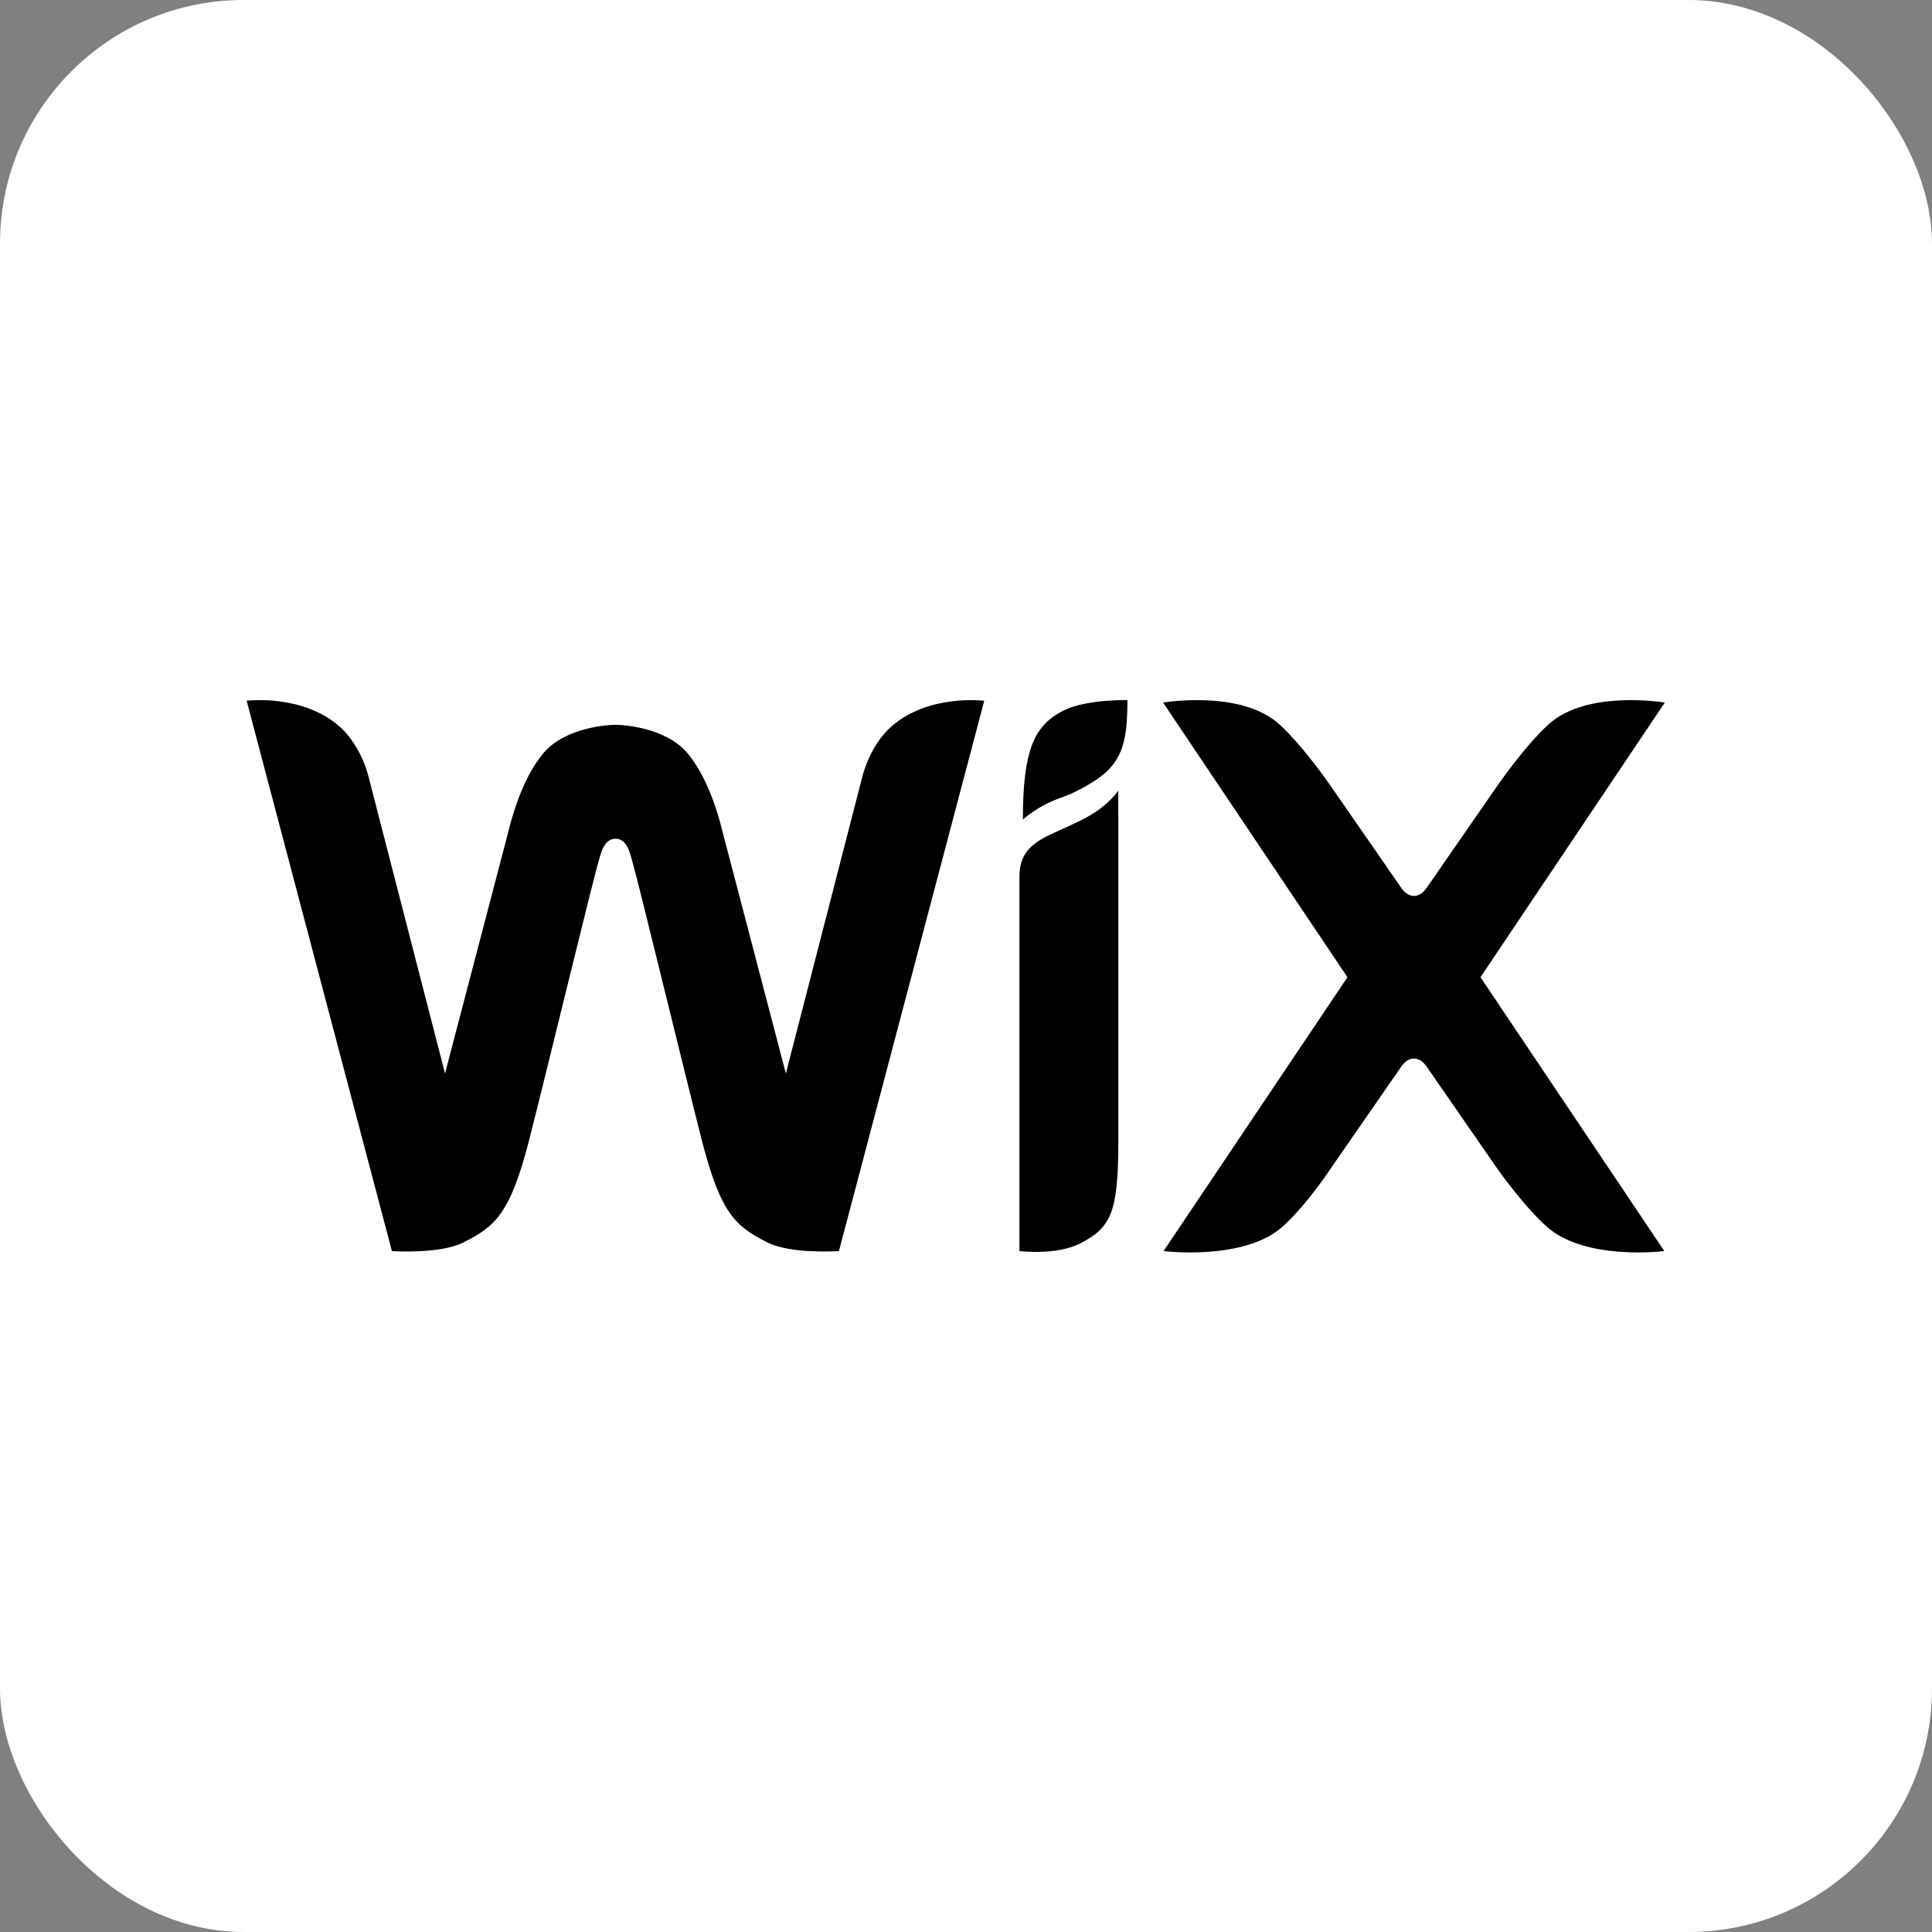
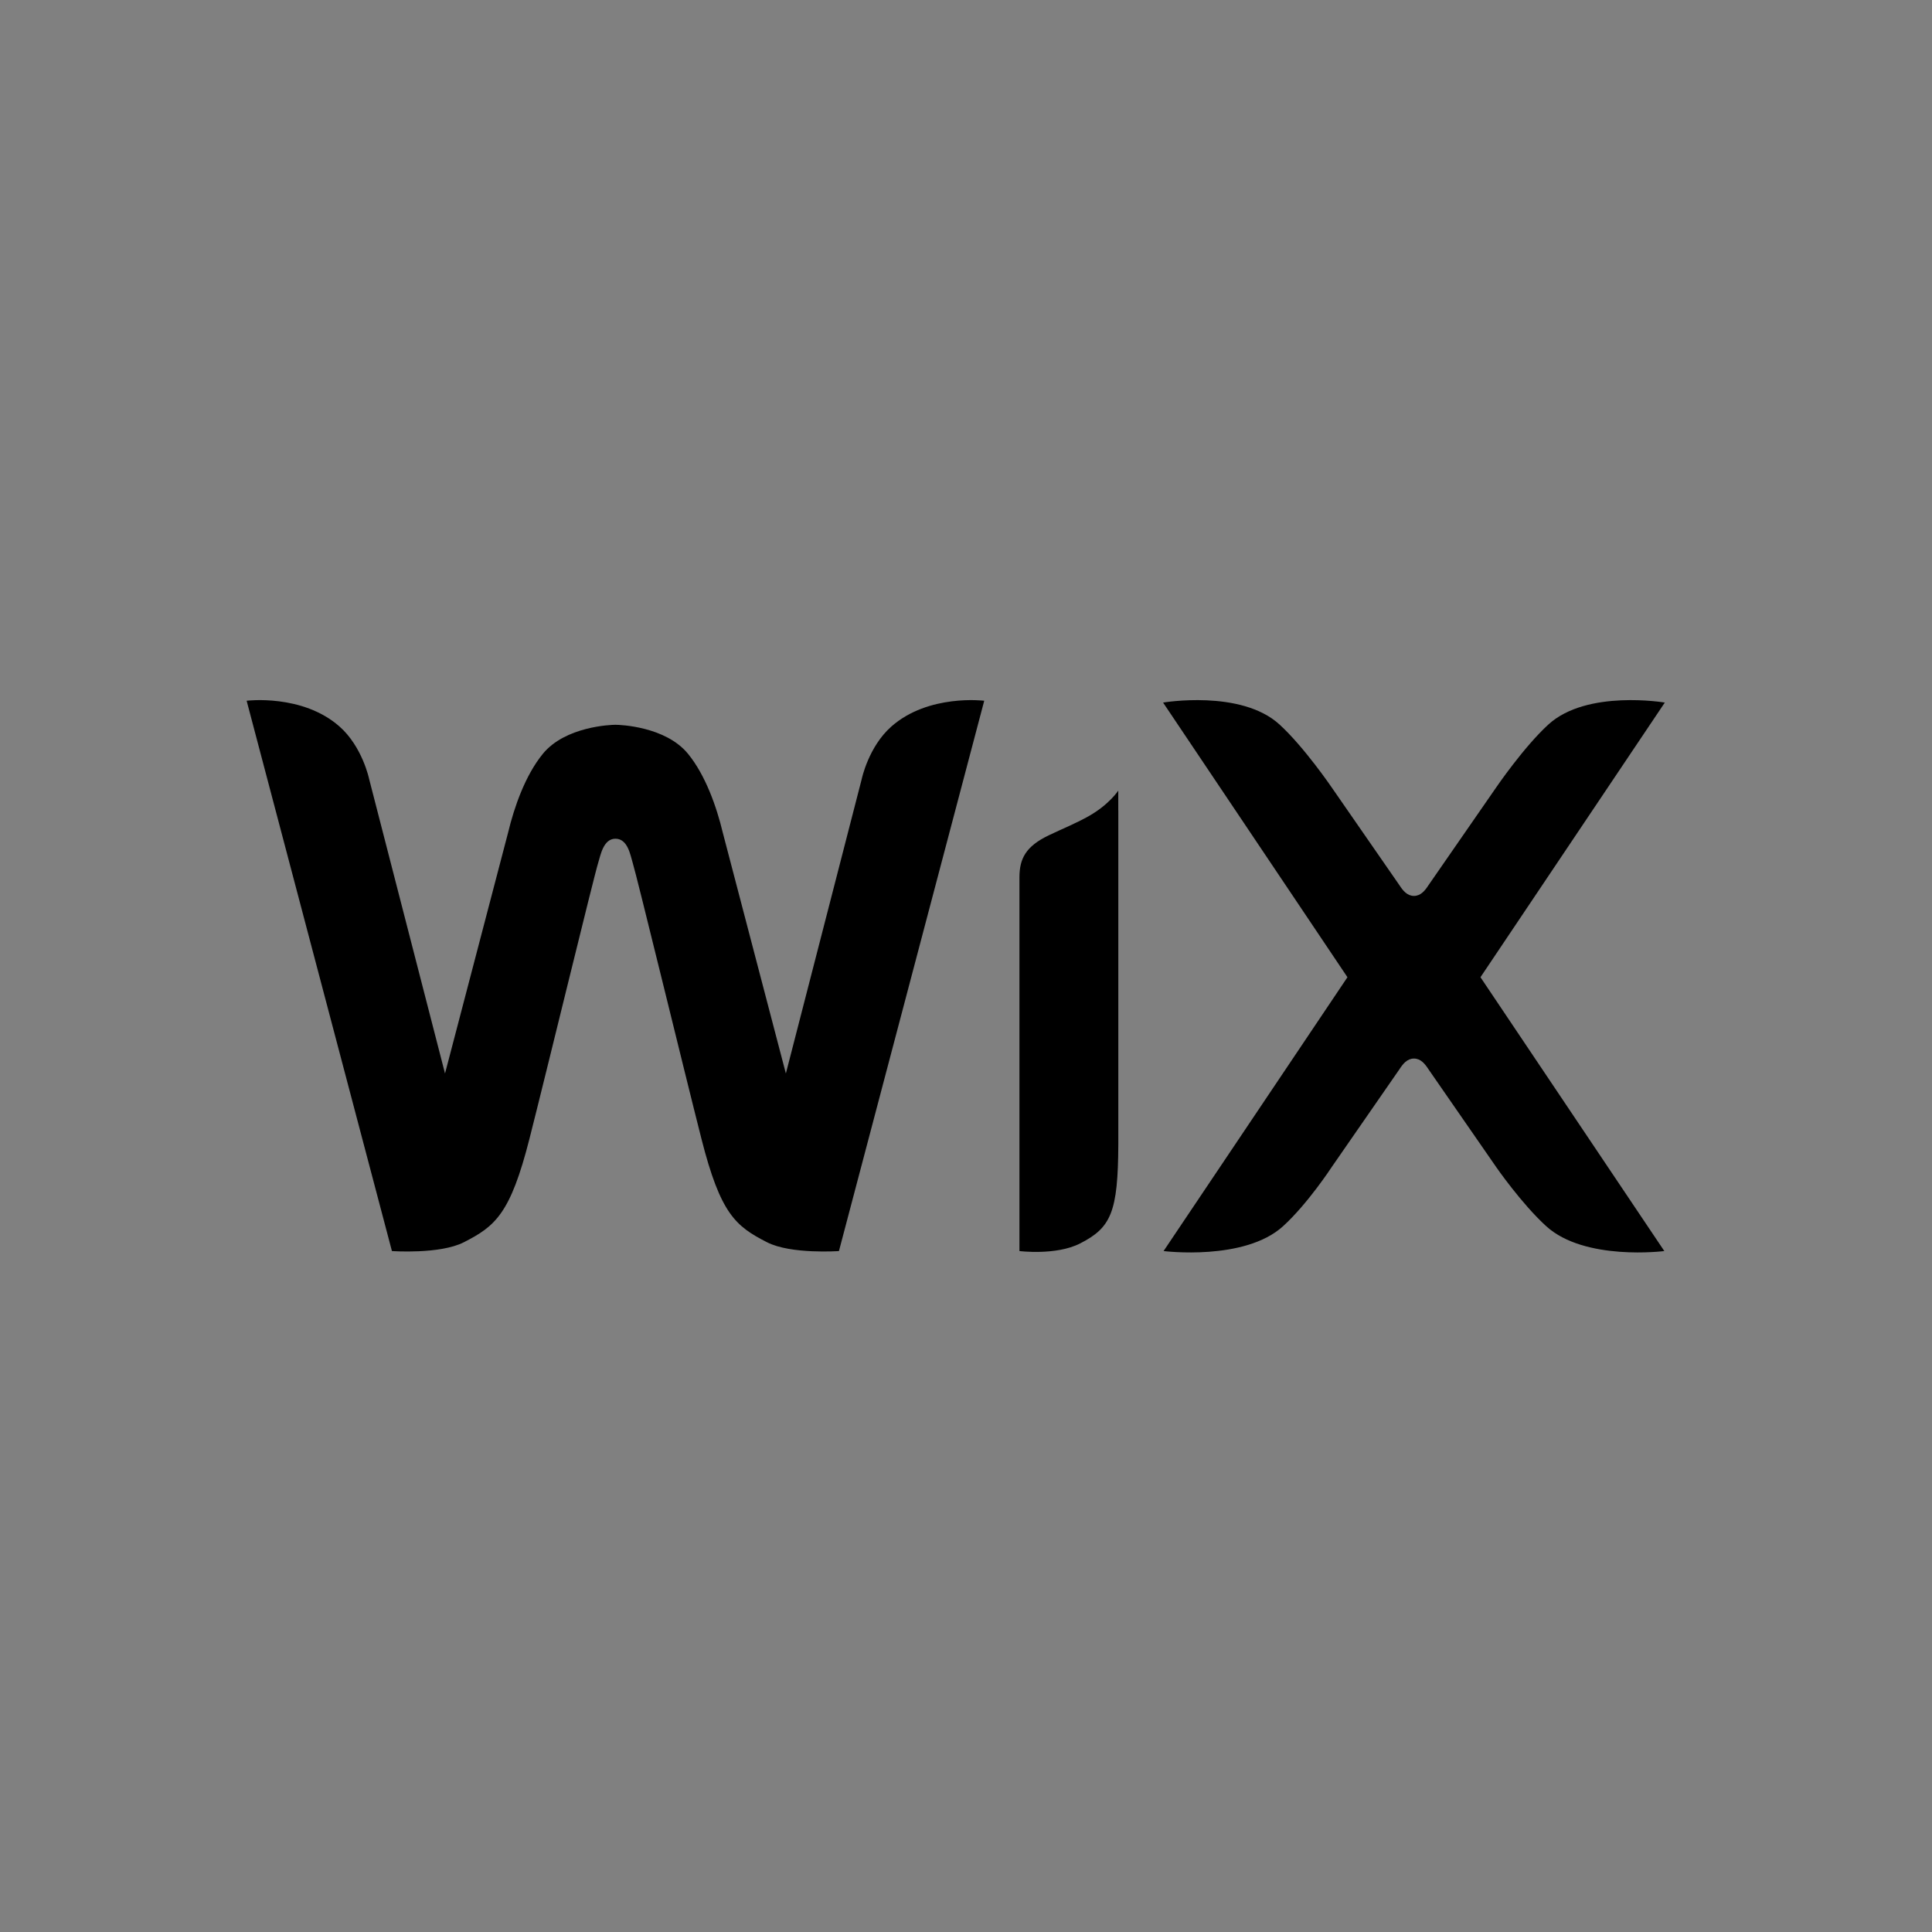
<svg xmlns="http://www.w3.org/2000/svg" width="94px" height="94px" viewBox="0 0 94 94" version="1.1">
  <rect x="0" y="0" width="94" height="94" fill="#808080" stroke="none" />
  <title>wix-app-icon</title>
  <g id="integration-platforms" stroke="none" stroke-width="1" fill="none" fill-rule="evenodd">
    <g id="wix-app-icon" fill-rule="nonzero">
-       <rect id="Rectangle" fill="#FFFFFF" transform="translate(47, 47) rotate(-180) translate(-47, -47) " x="0" y="0" width="94" height="94" rx="11.85" />
      <g id="wix" transform="translate(12, 34)" fill="#000000">
-         <path d="M39.752,0.567 C38.308,1.289 37.768,2.508 37.768,5.874 C37.768,5.874 38.5,5.199 39.586,4.825 C40.376,4.551 41.052,4.136 41.443,3.863 C42.664,3.01 42.853,1.912 42.853,0.064 C42.853,0.064 40.862,0.013 39.752,0.567" id="Path" />
        <path d="M31.368,1.349 C30.253,2.334 29.927,3.903 29.927,3.903 L26.236,18.23 L23.165,6.505 C22.866,5.258 22.327,3.717 21.474,2.675 C20.387,1.347 18.179,1.264 17.944,1.264 C17.708,1.264 15.5,1.347 14.413,2.675 C13.56,3.717 13.021,5.258 12.722,6.505 L9.652,18.23 L5.96,3.903 C5.96,3.903 5.635,2.334 4.52,1.349 C2.712,-0.248 0,0.094 0,0.094 L7.069,26.869 C7.069,26.869 9.402,27.037 10.568,26.441 C12.102,25.659 12.831,25.055 13.759,21.412 C14.586,18.164 16.898,8.624 17.114,7.945 C17.22,7.609 17.356,6.807 17.944,6.807 C18.545,6.807 18.669,7.609 18.774,7.945 C18.986,8.625 21.302,18.164 22.129,21.412 C23.056,25.055 23.786,25.659 25.319,26.441 C26.485,27.037 28.818,26.869 28.818,26.869 L35.887,0.094 C35.887,0.094 33.176,-0.248 31.368,1.349 M42.409,4.466 C42.409,4.466 41.967,5.15 40.958,5.716 C40.31,6.078 39.688,6.324 39.021,6.644 C37.903,7.183 37.6,7.781 37.6,8.694 L37.6,26.869 C37.6,26.869 39.384,27.095 40.551,26.499 C42.053,25.732 42.398,24.993 42.411,21.663 L42.411,5.435 L42.409,5.435 L42.409,4.466 M60.031,13.546 L69,0.183 C69,0.183 65.215,-0.463 63.34,1.246 C62.141,2.34 60.799,4.307 60.799,4.307 L57.499,9.073 C57.339,9.32 57.129,9.59 56.795,9.59 C56.46,9.59 56.251,9.32 56.091,9.073 L52.79,4.307 C52.79,4.307 51.449,2.34 50.249,1.246 C48.375,-0.463 44.589,0.183 44.589,0.183 L53.559,13.546 L44.613,26.869 C44.613,26.869 48.556,27.367 50.429,25.658 C51.629,24.565 52.79,22.787 52.79,22.787 L56.091,18.021 C56.251,17.773 56.46,17.503 56.795,17.503 C57.129,17.503 57.339,17.773 57.499,18.021 L60.799,22.787 C60.799,22.787 62.029,24.565 63.228,25.658 C65.103,27.367 68.976,26.869 68.976,26.869 L60.031,13.546" id="Shape" />
      </g>
    </g>
  </g>
</svg>